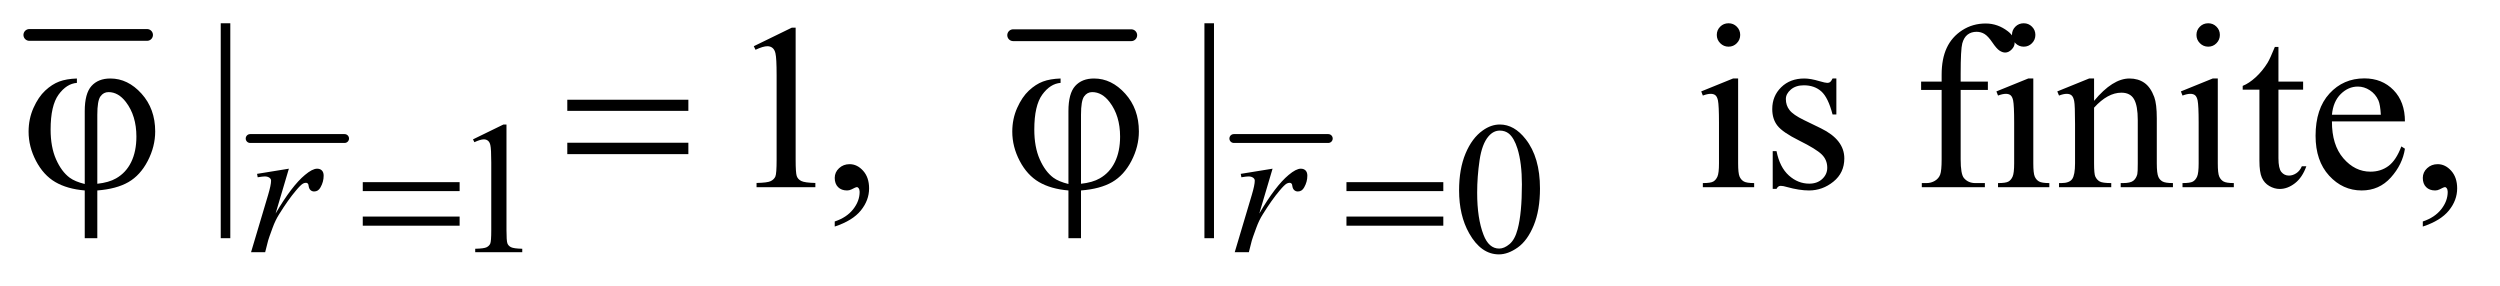
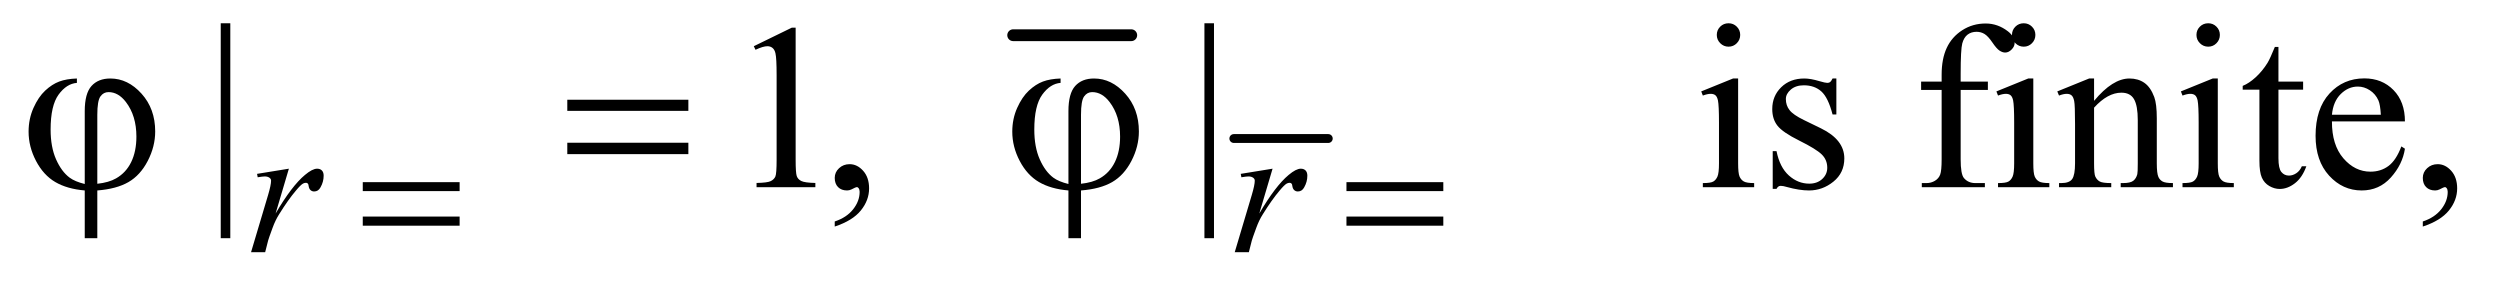
<svg xmlns="http://www.w3.org/2000/svg" stroke-dasharray="none" shape-rendering="auto" font-family="'Dialog'" text-rendering="auto" width="166" fill-opacity="1" color-interpolation="auto" color-rendering="auto" preserveAspectRatio="xMidYMid meet" font-size="12px" viewBox="0 0 166 19" fill="black" stroke="black" image-rendering="auto" stroke-miterlimit="10" stroke-linecap="square" stroke-linejoin="miter" font-style="normal" stroke-width="1" height="19" stroke-dashoffset="0" font-weight="normal" stroke-opacity="1">
  <defs id="genericDefs" />
  <g>
    <defs id="defs1">
      <clipPath clipPathUnits="userSpaceOnUse" id="clipPath1">
-         <path d="M0.81 2.062 L105.699 2.062 L105.699 13.864 L0.81 13.864 L0.81 2.062 Z" />
-       </clipPath>
+         </clipPath>
      <clipPath clipPathUnits="userSpaceOnUse" id="clipPath2">
        <path d="M25.949 65.864 L25.949 442.949 L3387.801 442.949 L3387.801 65.864 Z" />
      </clipPath>
    </defs>
    <g stroke-width="16" transform="scale(1.576,1.576) translate(-0.81,-2.062) matrix(0.031,0,0,0.031,0,0)" stroke-linejoin="round" stroke-linecap="round">
-       <line y2="114" fill="none" x1="66" clip-path="url(#clipPath2)" x2="226" y1="114" />
-     </g>
+       </g>
    <g stroke-width="12" transform="matrix(0.049,0,0,0.049,-1.276,-3.248)" stroke-linejoin="round" stroke-linecap="round">
-       <line y2="254" fill="none" x1="365" clip-path="url(#clipPath2)" x2="493" y1="254" />
-     </g>
+       </g>
    <g stroke-width="16" transform="matrix(0.049,0,0,0.049,-1.276,-3.248)" stroke-linejoin="round" stroke-linecap="round">
      <line y2="114" fill="none" x1="1399" clip-path="url(#clipPath2)" x2="1559" y1="114" />
    </g>
    <g stroke-width="12" transform="matrix(0.049,0,0,0.049,-1.276,-3.248)" stroke-linejoin="round" stroke-linecap="round">
      <line y2="254" fill="none" x1="1698" clip-path="url(#clipPath2)" x2="1826" y1="254" />
    </g>
    <g transform="matrix(0.049,0,0,0.049,-1.276,-3.248)">
-       <path d="M667 255.125 L708.25 235 L712.375 235 L712.375 378.125 Q712.375 392.375 713.562 395.875 Q714.75 399.375 718.5 401.25 Q722.25 403.125 733.75 403.375 L733.75 408 L670 408 L670 403.375 Q682 403.125 685.5 401.312 Q689 399.5 690.375 396.438 Q691.75 393.375 691.75 378.125 L691.75 286.625 Q691.75 268.125 690.5 262.875 Q689.625 258.875 687.312 257 Q685 255.125 681.75 255.125 Q677.125 255.125 668.875 259 L667 255.125 ZM2003.25 324.25 Q2003.25 295.25 2012 274.312 Q2020.75 253.375 2035.25 243.125 Q2046.5 235 2058.5 235 Q2078 235 2093.5 254.875 Q2112.875 279.5 2112.875 321.625 Q2112.875 351.125 2104.375 371.75 Q2095.875 392.375 2082.688 401.688 Q2069.5 411 2057.25 411 Q2033 411 2016.875 382.375 Q2003.25 358.25 2003.25 324.25 ZM2027.75 327.375 Q2027.75 362.375 2036.375 384.5 Q2043.5 403.125 2057.625 403.125 Q2064.375 403.125 2071.625 397.062 Q2078.875 391 2082.625 376.75 Q2088.375 355.25 2088.375 316.125 Q2088.375 287.125 2082.375 267.75 Q2077.875 253.375 2070.75 247.375 Q2065.625 243.25 2058.375 243.25 Q2049.875 243.25 2043.25 250.875 Q2034.25 261.25 2031 283.5 Q2027.75 305.75 2027.75 327.375 Z" stroke="none" clip-path="url(#clipPath2)" />
-     </g>
+       </g>
    <g transform="matrix(0.049,0,0,0.049,-1.276,-3.248)">
      <path d="M338.125 97.812 L338.125 389.062 L325.156 389.062 L325.156 97.812 L338.125 97.812 ZM1047.5 128.906 L1099.062 103.75 L1104.219 103.75 L1104.219 282.656 Q1104.219 300.469 1105.703 304.844 Q1107.188 309.219 1111.875 311.562 Q1116.562 313.906 1130.938 314.219 L1130.938 320 L1051.25 320 L1051.25 314.219 Q1066.25 313.906 1070.625 311.641 Q1075 309.375 1076.719 305.547 Q1078.438 301.719 1078.438 282.656 L1078.438 168.281 Q1078.438 145.156 1076.875 138.594 Q1075.781 133.594 1072.891 131.25 Q1070 128.906 1065.938 128.906 Q1060.156 128.906 1049.844 133.75 L1047.5 128.906 ZM1157.188 373.281 L1157.188 366.406 Q1173.281 361.094 1182.109 349.922 Q1190.938 338.75 1190.938 326.25 Q1190.938 323.281 1189.531 321.25 Q1188.438 319.844 1187.344 319.844 Q1185.625 319.844 1179.844 322.969 Q1177.031 324.375 1173.906 324.375 Q1166.25 324.375 1161.719 319.844 Q1157.188 315.312 1157.188 307.344 Q1157.188 299.688 1163.047 294.219 Q1168.906 288.75 1177.344 288.75 Q1187.656 288.75 1195.703 297.734 Q1203.75 306.719 1203.75 321.562 Q1203.75 337.656 1192.578 351.484 Q1181.406 365.312 1157.188 373.281 ZM1671.125 97.812 L1671.125 389.062 L1658.156 389.062 L1658.156 97.812 L1671.125 97.812 ZM2368.406 97.812 Q2374.969 97.812 2379.578 102.422 Q2384.188 107.031 2384.188 113.594 Q2384.188 120.156 2379.578 124.844 Q2374.969 129.531 2368.406 129.531 Q2361.844 129.531 2357.156 124.844 Q2352.469 120.156 2352.469 113.594 Q2352.469 107.031 2357.078 102.422 Q2361.688 97.812 2368.406 97.812 ZM2381.375 172.656 L2381.375 287.656 Q2381.375 301.094 2383.328 305.547 Q2385.281 310 2389.109 312.188 Q2392.938 314.375 2403.094 314.375 L2403.094 320 L2333.562 320 L2333.562 314.375 Q2344.031 314.375 2347.625 312.344 Q2351.219 310.312 2353.328 305.625 Q2355.438 300.938 2355.438 287.656 L2355.438 232.5 Q2355.438 209.219 2354.031 202.344 Q2352.938 197.344 2350.594 195.391 Q2348.25 193.438 2344.188 193.438 Q2339.812 193.438 2333.562 195.781 L2331.375 190.156 L2374.5 172.656 L2381.375 172.656 ZM2514.5 172.656 L2514.5 221.406 L2509.344 221.406 Q2503.406 198.438 2494.109 190.156 Q2484.812 181.875 2470.438 181.875 Q2459.5 181.875 2452.781 187.656 Q2446.062 193.438 2446.062 200.469 Q2446.062 209.219 2451.062 215.469 Q2455.906 221.875 2470.75 229.062 L2493.562 240.156 Q2525.281 255.625 2525.281 280.938 Q2525.281 300.469 2510.516 312.422 Q2495.75 324.375 2477.469 324.375 Q2464.344 324.375 2447.469 319.688 Q2442.312 318.125 2439.031 318.125 Q2435.438 318.125 2433.406 322.188 L2428.25 322.188 L2428.25 271.094 L2433.406 271.094 Q2437.781 292.969 2450.125 304.062 Q2462.469 315.156 2477.781 315.156 Q2488.562 315.156 2495.359 308.828 Q2502.156 302.5 2502.156 293.594 Q2502.156 282.812 2494.578 275.469 Q2487 268.125 2464.344 256.875 Q2441.688 245.625 2434.656 236.562 Q2427.625 227.656 2427.625 214.062 Q2427.625 196.406 2439.734 184.531 Q2451.844 172.656 2471.062 172.656 Q2479.5 172.656 2491.531 176.25 Q2499.5 178.594 2502.156 178.594 Q2504.656 178.594 2506.062 177.5 Q2507.469 176.406 2509.344 172.656 L2514.5 172.656 ZM2682.938 188.125 L2682.938 282.188 Q2682.938 302.188 2687.312 307.5 Q2693.094 314.375 2702.781 314.375 L2715.75 314.375 L2715.75 320 L2630.281 320 L2630.281 314.375 L2636.688 314.375 Q2642.938 314.375 2648.094 311.25 Q2653.25 308.125 2655.203 302.812 Q2657.156 297.5 2657.156 282.188 L2657.156 188.125 L2629.344 188.125 L2629.344 176.875 L2657.156 176.875 L2657.156 167.5 Q2657.156 146.094 2664.031 131.25 Q2670.906 116.406 2685.047 107.266 Q2699.188 98.125 2716.844 98.125 Q2733.25 98.125 2747 108.75 Q2756.062 115.781 2756.062 124.531 Q2756.062 129.219 2752 133.359 Q2747.938 137.5 2743.25 137.5 Q2739.656 137.5 2735.672 134.922 Q2731.688 132.344 2725.906 123.828 Q2720.125 115.312 2715.281 112.344 Q2710.438 109.375 2704.5 109.375 Q2697.312 109.375 2692.312 113.203 Q2687.312 117.031 2685.125 125.078 Q2682.938 133.125 2682.938 166.562 L2682.938 176.875 L2719.812 176.875 L2719.812 188.125 L2682.938 188.125 ZM2768.406 97.812 Q2774.969 97.812 2779.578 102.422 Q2784.188 107.031 2784.188 113.594 Q2784.188 120.156 2779.578 124.844 Q2774.969 129.531 2768.406 129.531 Q2761.844 129.531 2757.156 124.844 Q2752.469 120.156 2752.469 113.594 Q2752.469 107.031 2757.078 102.422 Q2761.688 97.812 2768.406 97.812 ZM2781.375 172.656 L2781.375 287.656 Q2781.375 301.094 2783.328 305.547 Q2785.281 310 2789.109 312.188 Q2792.938 314.375 2803.094 314.375 L2803.094 320 L2733.562 320 L2733.562 314.375 Q2744.031 314.375 2747.625 312.344 Q2751.219 310.312 2753.328 305.625 Q2755.438 300.938 2755.438 287.656 L2755.438 232.5 Q2755.438 209.219 2754.031 202.344 Q2752.938 197.344 2750.594 195.391 Q2748.25 193.438 2744.188 193.438 Q2739.812 193.438 2733.562 195.781 L2731.375 190.156 L2774.5 172.656 L2781.375 172.656 ZM2863.719 202.969 Q2888.875 172.656 2911.688 172.656 Q2923.406 172.656 2931.844 178.516 Q2940.281 184.375 2945.281 197.812 Q2948.719 207.188 2948.719 226.562 L2948.719 287.656 Q2948.719 301.25 2950.906 306.094 Q2952.625 310 2956.453 312.188 Q2960.281 314.375 2970.594 314.375 L2970.594 320 L2899.812 320 L2899.812 314.375 L2902.781 314.375 Q2912.781 314.375 2916.766 311.328 Q2920.75 308.281 2922.312 302.344 Q2922.938 300 2922.938 287.656 L2922.938 229.062 Q2922.938 209.531 2917.859 200.703 Q2912.781 191.875 2900.75 191.875 Q2882.156 191.875 2863.719 212.188 L2863.719 287.656 Q2863.719 302.188 2865.438 305.625 Q2867.625 310.156 2871.453 312.266 Q2875.281 314.375 2887 314.375 L2887 320 L2816.219 320 L2816.219 314.375 L2819.344 314.375 Q2830.281 314.375 2834.109 308.828 Q2837.938 303.281 2837.938 287.656 L2837.938 234.531 Q2837.938 208.75 2836.766 203.125 Q2835.594 197.5 2833.172 195.469 Q2830.75 193.438 2826.688 193.438 Q2822.312 193.438 2816.219 195.781 L2813.875 190.156 L2857 172.656 L2863.719 172.656 L2863.719 202.969 ZM3018.406 97.812 Q3024.969 97.812 3029.578 102.422 Q3034.188 107.031 3034.188 113.594 Q3034.188 120.156 3029.578 124.844 Q3024.969 129.531 3018.406 129.531 Q3011.844 129.531 3007.156 124.844 Q3002.469 120.156 3002.469 113.594 Q3002.469 107.031 3007.078 102.422 Q3011.688 97.812 3018.406 97.812 ZM3031.375 172.656 L3031.375 287.656 Q3031.375 301.094 3033.328 305.547 Q3035.281 310 3039.109 312.188 Q3042.938 314.375 3053.094 314.375 L3053.094 320 L2983.562 320 L2983.562 314.375 Q2994.031 314.375 2997.625 312.344 Q3001.219 310.312 3003.328 305.625 Q3005.438 300.938 3005.438 287.656 L3005.438 232.5 Q3005.438 209.219 3004.031 202.344 Q3002.938 197.344 3000.594 195.391 Q2998.25 193.438 2994.188 193.438 Q2989.812 193.438 2983.562 195.781 L2981.375 190.156 L3024.5 172.656 L3031.375 172.656 ZM3113.562 129.844 L3113.562 176.875 L3147 176.875 L3147 187.812 L3113.562 187.812 L3113.562 280.625 Q3113.562 294.531 3117.547 299.375 Q3121.531 304.219 3127.781 304.219 Q3132.938 304.219 3137.781 301.016 Q3142.625 297.812 3145.281 291.562 L3151.375 291.562 Q3145.906 306.875 3135.906 314.609 Q3125.906 322.344 3115.281 322.344 Q3108.094 322.344 3101.219 318.359 Q3094.344 314.375 3091.062 306.953 Q3087.781 299.531 3087.781 284.062 L3087.781 187.812 L3065.125 187.812 L3065.125 182.656 Q3073.719 179.219 3082.703 171.016 Q3091.688 162.812 3098.719 151.562 Q3102.312 145.625 3108.719 129.844 L3113.562 129.844 ZM3186.062 230.781 Q3185.906 262.656 3201.531 280.781 Q3217.156 298.906 3238.25 298.906 Q3252.312 298.906 3262.703 291.172 Q3273.094 283.438 3280.125 264.688 L3284.969 267.812 Q3281.688 289.219 3265.906 306.797 Q3250.125 324.375 3226.375 324.375 Q3200.594 324.375 3182.234 304.297 Q3163.875 284.219 3163.875 250.312 Q3163.875 213.594 3182.703 193.047 Q3201.531 172.5 3229.969 172.5 Q3254.031 172.5 3269.5 188.359 Q3284.969 204.219 3284.969 230.781 L3186.062 230.781 ZM3186.062 221.719 L3252.312 221.719 Q3251.531 207.969 3249.031 202.344 Q3245.125 193.594 3237.391 188.594 Q3229.656 183.594 3221.219 183.594 Q3208.25 183.594 3198.016 193.672 Q3187.781 203.75 3186.062 221.719 ZM3309.188 373.281 L3309.188 366.406 Q3325.281 361.094 3334.109 349.922 Q3342.938 338.75 3342.938 326.25 Q3342.938 323.281 3341.531 321.25 Q3340.438 319.844 3339.344 319.844 Q3337.625 319.844 3331.844 322.969 Q3329.031 324.375 3325.906 324.375 Q3318.25 324.375 3313.719 319.844 Q3309.188 315.312 3309.188 307.344 Q3309.188 299.688 3315.047 294.219 Q3320.906 288.75 3329.344 288.75 Q3339.656 288.75 3347.703 297.734 Q3355.75 306.719 3355.75 321.562 Q3355.75 337.656 3344.578 351.484 Q3333.406 365.312 3309.188 373.281 Z" stroke="none" clip-path="url(#clipPath2)" />
    </g>
    <g transform="matrix(0.049,0,0,0.049,-1.276,-3.248)">
      <path d="M517.625 313.125 L648.875 313.125 L648.875 325.25 L517.625 325.25 L517.625 313.125 ZM517.625 359.75 L648.875 359.75 L648.875 372.125 L517.625 372.125 L517.625 359.75 ZM1850.625 313.125 L1981.875 313.125 L1981.875 325.25 L1850.625 325.25 L1850.625 313.125 ZM1850.625 359.75 L1981.875 359.75 L1981.875 372.125 L1850.625 372.125 L1850.625 359.75 Z" stroke="none" clip-path="url(#clipPath2)" />
    </g>
    <g transform="matrix(0.049,0,0,0.049,-1.276,-3.248)">
      <path d="M140.875 315.625 L140.875 216.875 Q140.875 192.969 150.016 182.812 Q159.156 172.656 175.562 172.656 Q199.312 172.656 217.828 193.203 Q236.344 213.75 236.344 244.375 Q236.344 264.844 226.266 284.297 Q216.188 303.75 200.094 313.047 Q184 322.344 157.906 324.375 L157.906 389.062 L140.875 389.062 L140.875 324.375 Q116.969 322.344 100.953 312.969 Q84.938 303.594 74.859 284.375 Q64.781 265.156 64.781 244.688 Q64.781 227.344 71.422 212.5 Q78.062 197.656 87.281 189.062 Q96.5 180.469 106.266 176.797 Q116.031 173.125 130.25 172.656 L130.25 178.594 Q116.188 179.688 105.406 194.531 Q94.625 209.375 94.625 241.875 Q94.625 265.469 101.969 282.109 Q109.312 298.75 120.406 307.031 Q127.594 312.344 140.875 315.625 ZM157.906 315.312 Q173.688 313.594 183.375 307.969 Q196.812 300.312 203.844 285.859 Q210.875 271.406 210.875 251.406 Q210.875 223.125 196.656 204.531 Q186.344 191.094 173.062 191.094 Q166.344 191.094 162.125 196.953 Q157.906 202.812 157.906 221.875 L157.906 315.312 ZM794.781 201.406 L958.844 201.406 L958.844 216.562 L794.781 216.562 L794.781 201.406 ZM794.781 259.688 L958.844 259.688 L958.844 275.156 L794.781 275.156 L794.781 259.688 ZM1473.875 315.625 L1473.875 216.875 Q1473.875 192.969 1483.016 182.812 Q1492.156 172.656 1508.562 172.656 Q1532.312 172.656 1550.828 193.203 Q1569.344 213.75 1569.344 244.375 Q1569.344 264.844 1559.266 284.297 Q1549.188 303.75 1533.094 313.047 Q1517 322.344 1490.906 324.375 L1490.906 389.062 L1473.875 389.062 L1473.875 324.375 Q1449.969 322.344 1433.953 312.969 Q1417.938 303.594 1407.859 284.375 Q1397.781 265.156 1397.781 244.688 Q1397.781 227.344 1404.422 212.5 Q1411.062 197.656 1420.281 189.062 Q1429.5 180.469 1439.266 176.797 Q1449.031 173.125 1463.25 172.656 L1463.25 178.594 Q1449.188 179.688 1438.406 194.531 Q1427.625 209.375 1427.625 241.875 Q1427.625 265.469 1434.969 282.109 Q1442.312 298.75 1453.406 307.031 Q1460.594 312.344 1473.875 315.625 ZM1490.906 315.312 Q1506.688 313.594 1516.375 307.969 Q1529.812 300.312 1536.844 285.859 Q1543.875 271.406 1543.875 251.406 Q1543.875 223.125 1529.656 204.531 Q1519.344 191.094 1506.062 191.094 Q1499.344 191.094 1495.125 196.953 Q1490.906 202.812 1490.906 221.875 L1490.906 315.312 Z" stroke="none" clip-path="url(#clipPath2)" />
    </g>
    <g transform="matrix(0.049,0,0,0.049,-1.276,-3.248)">
      <path d="M374.375 301.875 L417.5 294.875 L399.5 355.625 Q421.375 318.25 439.25 303.375 Q449.375 294.875 455.75 294.875 Q459.875 294.875 462.25 297.312 Q464.625 299.75 464.625 304.375 Q464.625 312.625 460.375 320.125 Q457.375 325.75 451.75 325.75 Q448.875 325.75 446.812 323.875 Q444.75 322 444.25 318.125 Q444 315.75 443.125 315 Q442.125 314 440.75 314 Q438.625 314 436.75 315 Q433.5 316.75 426.875 324.75 Q416.5 337 404.375 356.5 Q399.125 364.75 395.375 375.125 Q390.125 389.375 389.375 392.25 L385.375 408 L366.25 408 L389.375 330.375 Q393.375 316.875 393.375 311.125 Q393.375 308.875 391.5 307.375 Q389 305.375 384.875 305.375 Q382.25 305.375 375.25 306.5 L374.375 301.875 ZM1707.375 301.875 L1750.5 294.875 L1732.5 355.625 Q1754.375 318.25 1772.25 303.375 Q1782.375 294.875 1788.75 294.875 Q1792.875 294.875 1795.25 297.312 Q1797.625 299.75 1797.625 304.375 Q1797.625 312.625 1793.375 320.125 Q1790.375 325.75 1784.75 325.75 Q1781.875 325.75 1779.812 323.875 Q1777.75 322 1777.25 318.125 Q1777 315.75 1776.125 315 Q1775.125 314 1773.75 314 Q1771.625 314 1769.75 315 Q1766.5 316.75 1759.875 324.75 Q1749.5 337 1737.375 356.5 Q1732.125 364.75 1728.375 375.125 Q1723.125 389.375 1722.375 392.25 L1718.375 408 L1699.25 408 L1722.375 330.375 Q1726.375 316.875 1726.375 311.125 Q1726.375 308.875 1724.5 307.375 Q1722 305.375 1717.875 305.375 Q1715.25 305.375 1708.25 306.5 L1707.375 301.875 Z" stroke="none" clip-path="url(#clipPath2)" />
    </g>
  </g>
</svg>